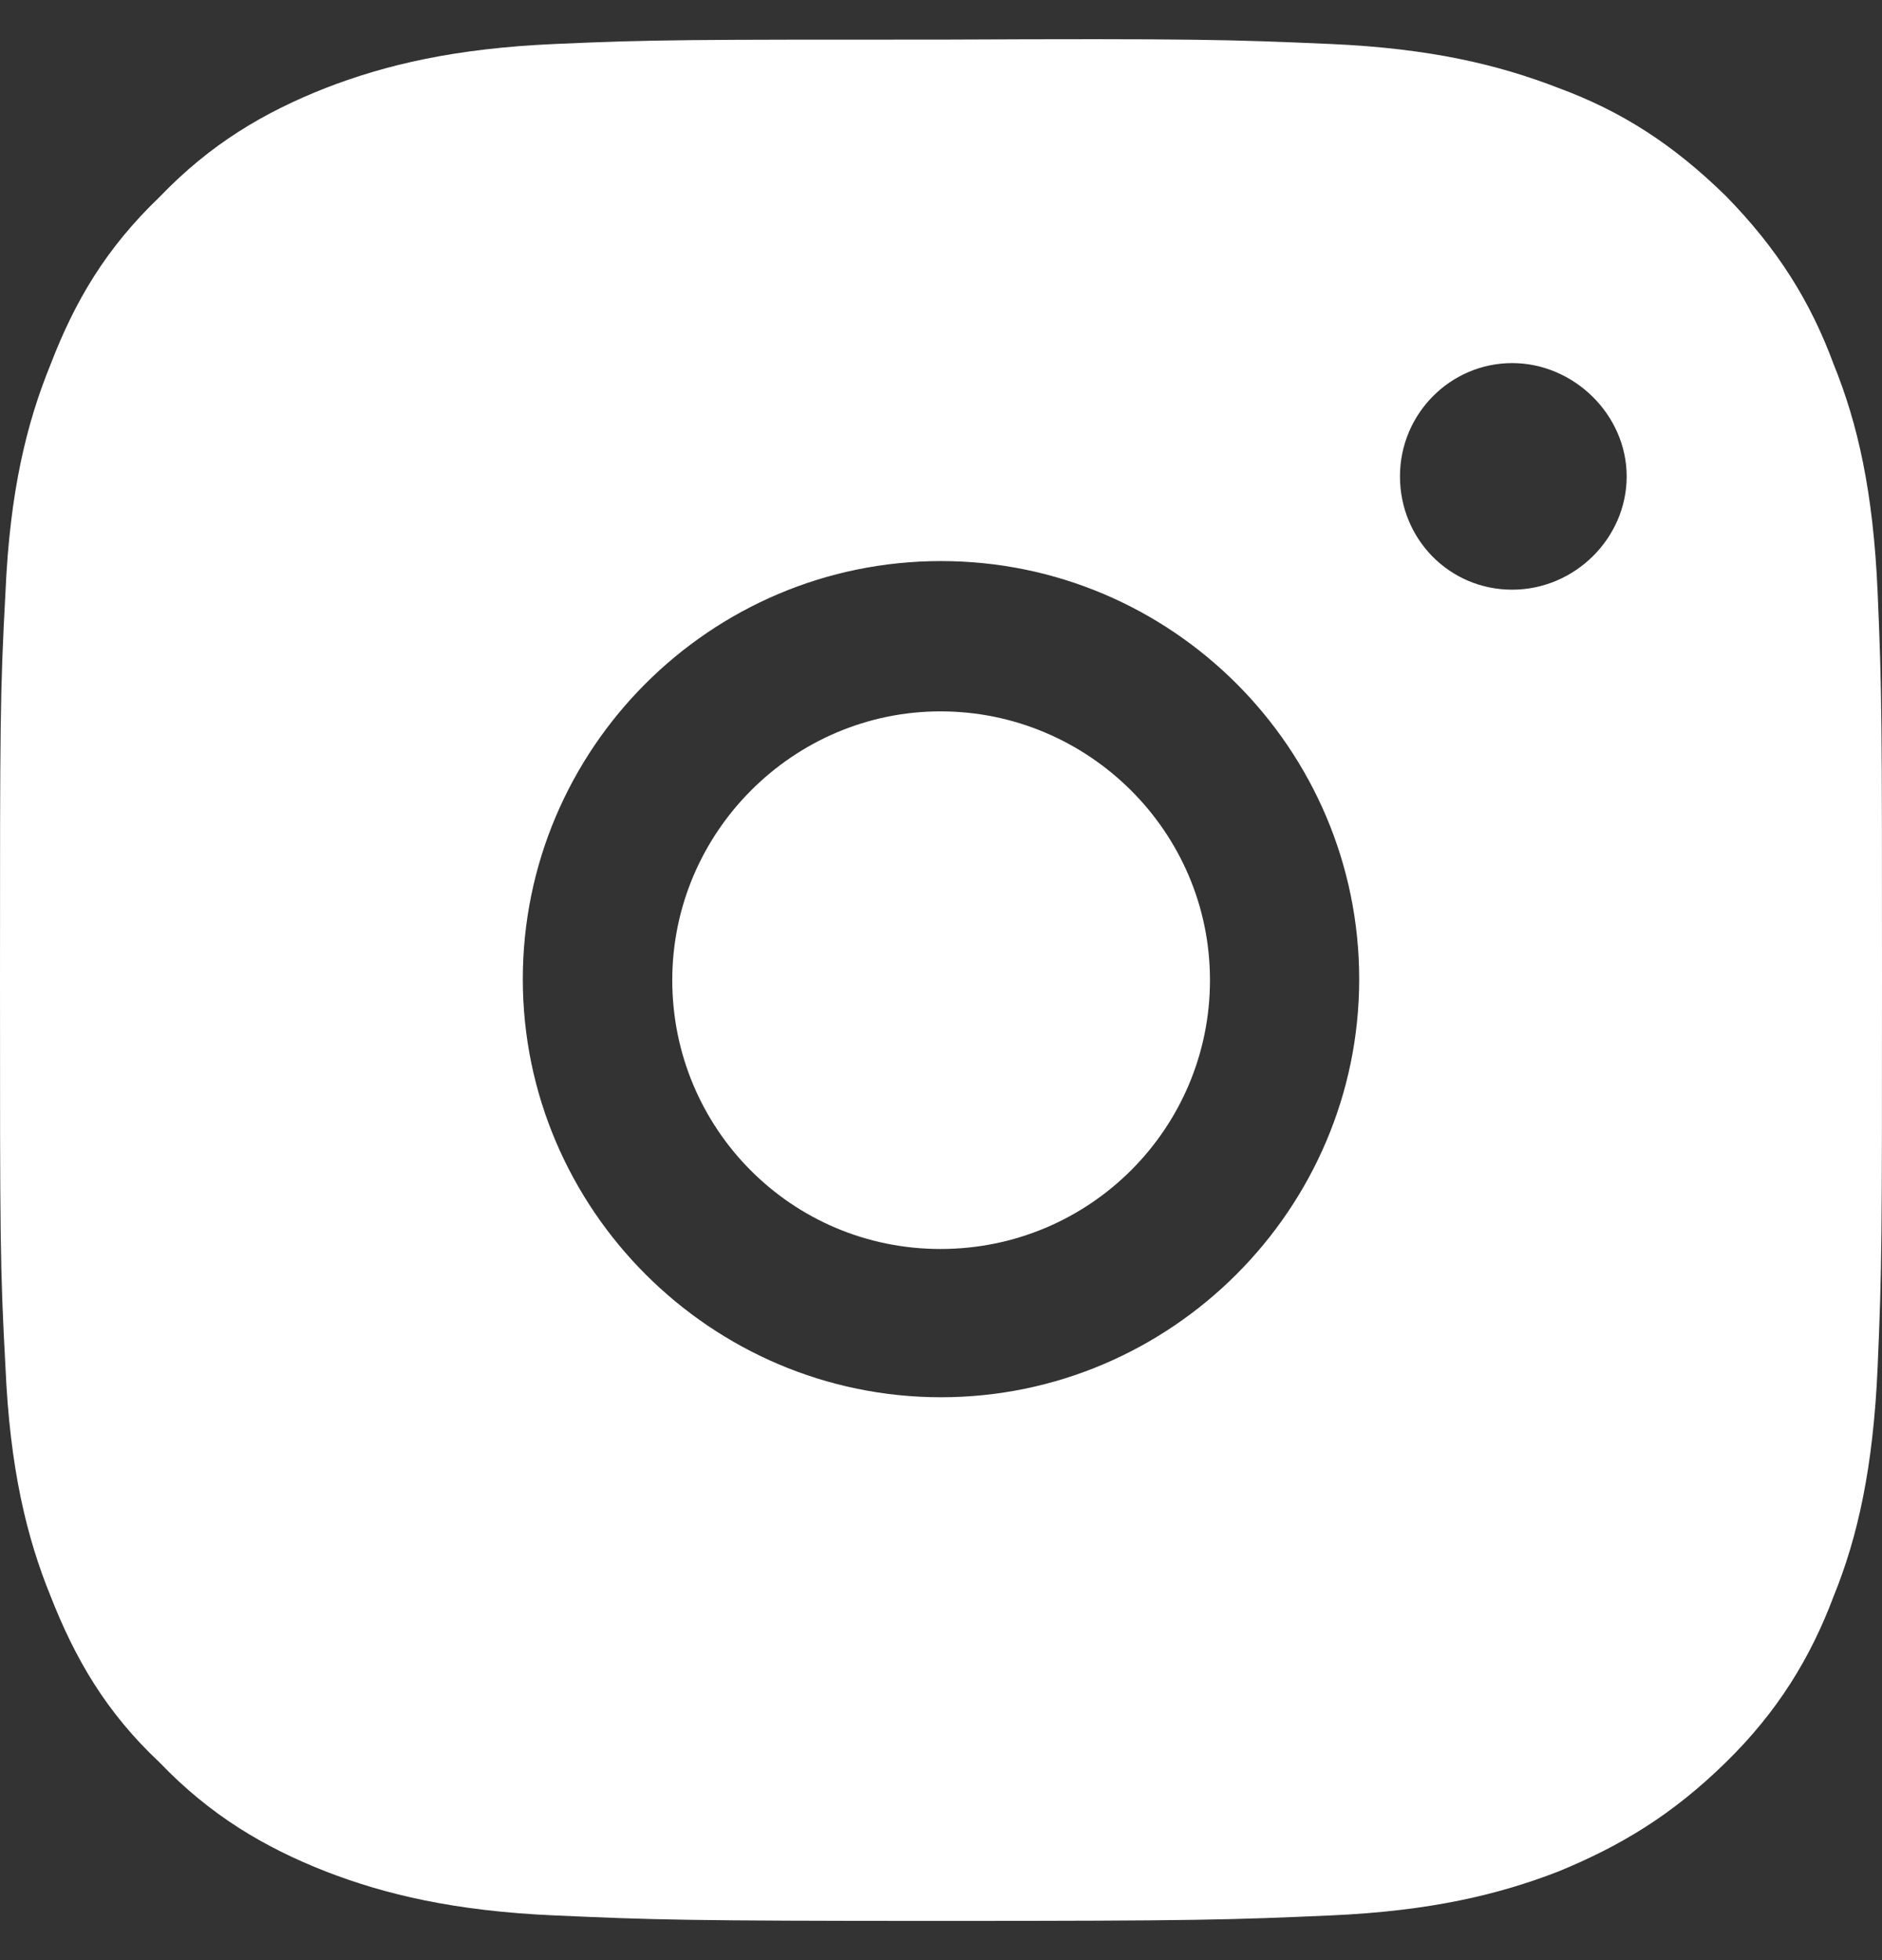
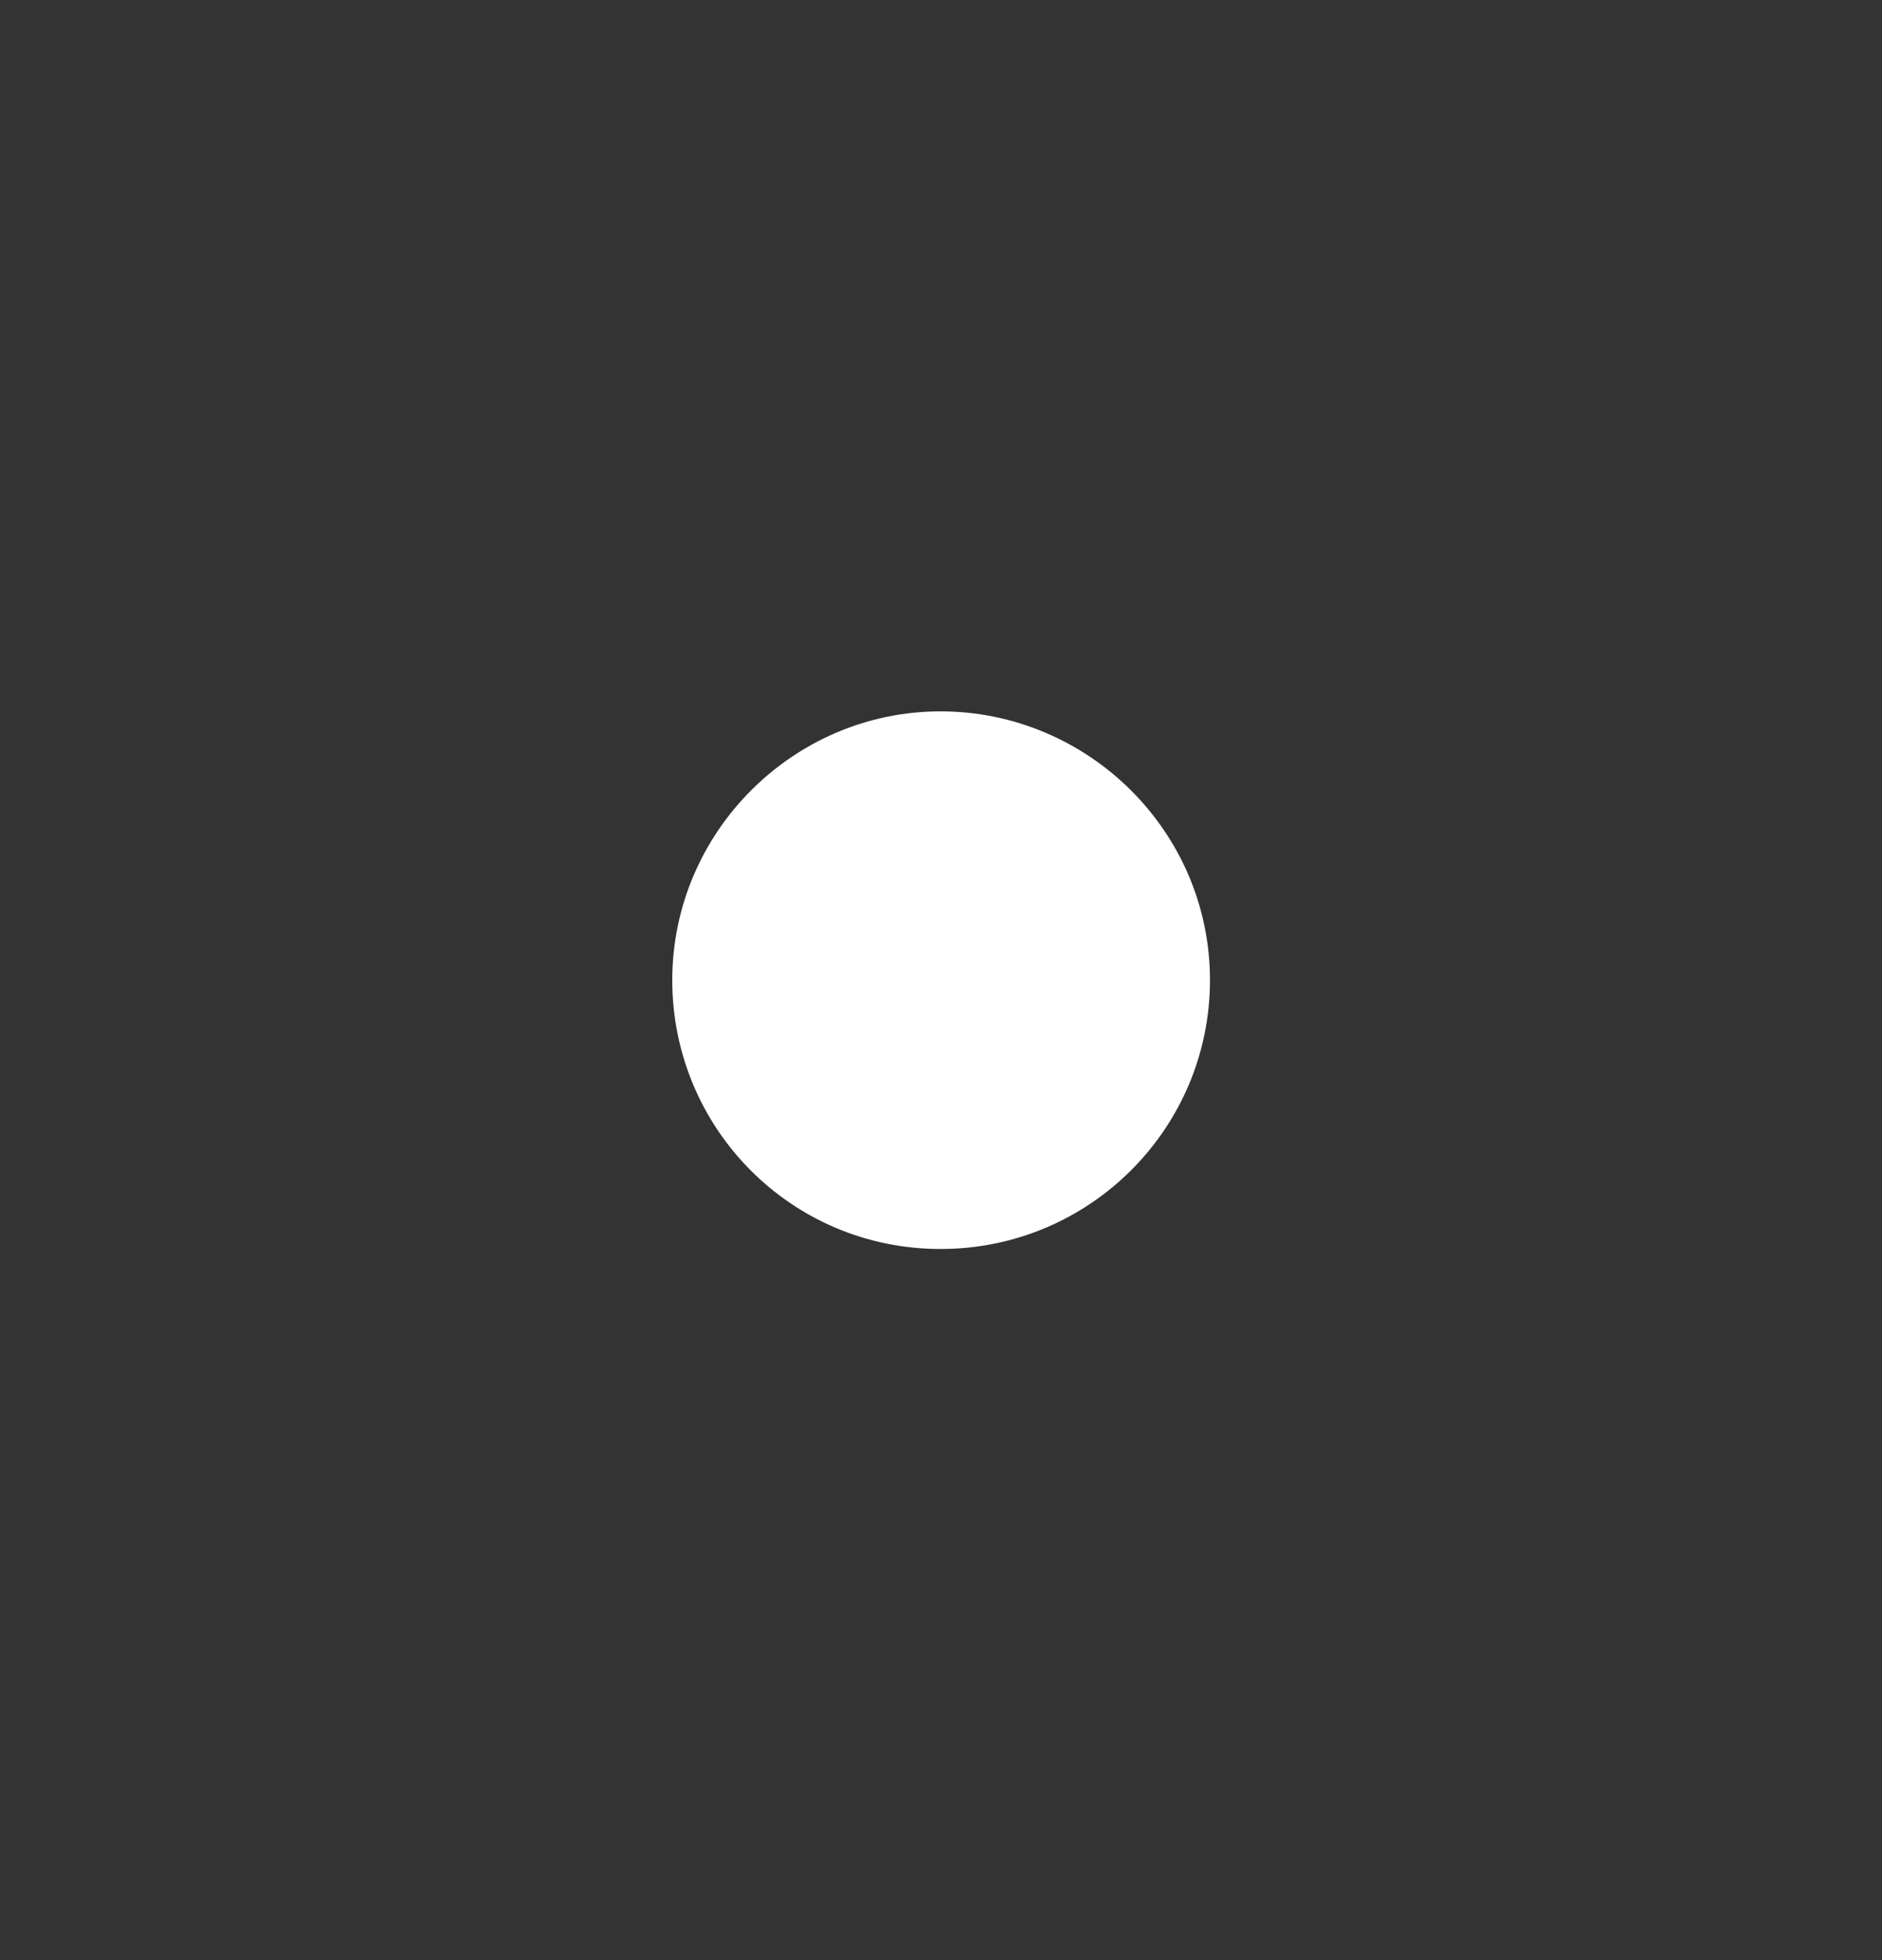
<svg xmlns="http://www.w3.org/2000/svg" width="24" height="25" viewBox="0 0 24 25" fill="none">
  <rect x="0" y="0" width="24" height="25" fill="#333333" stroke="none" />
  <path d="M15.43 12.501C15.43 14.389 13.9 15.93 11.994 15.93C10.089 15.93 8.573 14.389 8.573 12.501C8.573 10.614 10.117 9.073 11.994 9.073C13.872 9.073 15.43 10.6 15.43 12.501Z" fill="white" />
-   <path d="M23.944 7.549C23.888 6.272 23.691 5.402 23.383 4.645C23.088 3.845 22.667 3.171 22.007 2.498C21.333 1.838 20.674 1.417 19.874 1.122C19.116 0.828 18.246 0.617 16.968 0.561C15.677 0.505 15.27 0.491 12.014 0.505C8.758 0.505 8.337 0.505 7.074 0.561C5.796 0.617 4.912 0.828 4.154 1.122C3.368 1.431 2.681 1.838 2.035 2.512C1.347 3.171 0.954 3.845 0.646 4.645C0.337 5.402 0.126 6.272 0.07 7.549C4.28212e-06 8.84 0 9.247 0 12.502C0 15.758 4.28212e-06 16.165 0.07 17.442C0.126 18.719 0.337 19.603 0.646 20.36C0.954 21.146 1.347 21.834 2.035 22.479C2.681 23.153 3.368 23.56 4.154 23.869C4.912 24.163 5.796 24.374 7.074 24.43C8.337 24.486 8.758 24.5 12.014 24.5C15.27 24.5 15.691 24.486 16.968 24.43C18.246 24.374 19.116 24.163 19.874 23.869C20.66 23.546 21.319 23.153 22.007 22.479C22.667 21.834 23.088 21.146 23.383 20.36C23.691 19.603 23.888 18.719 23.944 17.442C24 16.165 24 15.758 24 12.502C24 9.247 24 8.826 23.944 7.549ZM12 17.821C9.067 17.821 6.667 15.421 6.667 12.489C6.667 9.556 9.053 7.156 12 7.156C14.947 7.156 17.333 9.556 17.333 12.489C17.333 15.421 14.933 17.821 12 17.821ZM19.284 7.521C18.484 7.521 17.853 6.876 17.853 6.076C17.853 5.276 18.498 4.631 19.284 4.631C20.07 4.631 20.744 5.29 20.744 6.076C20.744 6.862 20.084 7.521 19.284 7.521Z" fill="white" />
</svg>